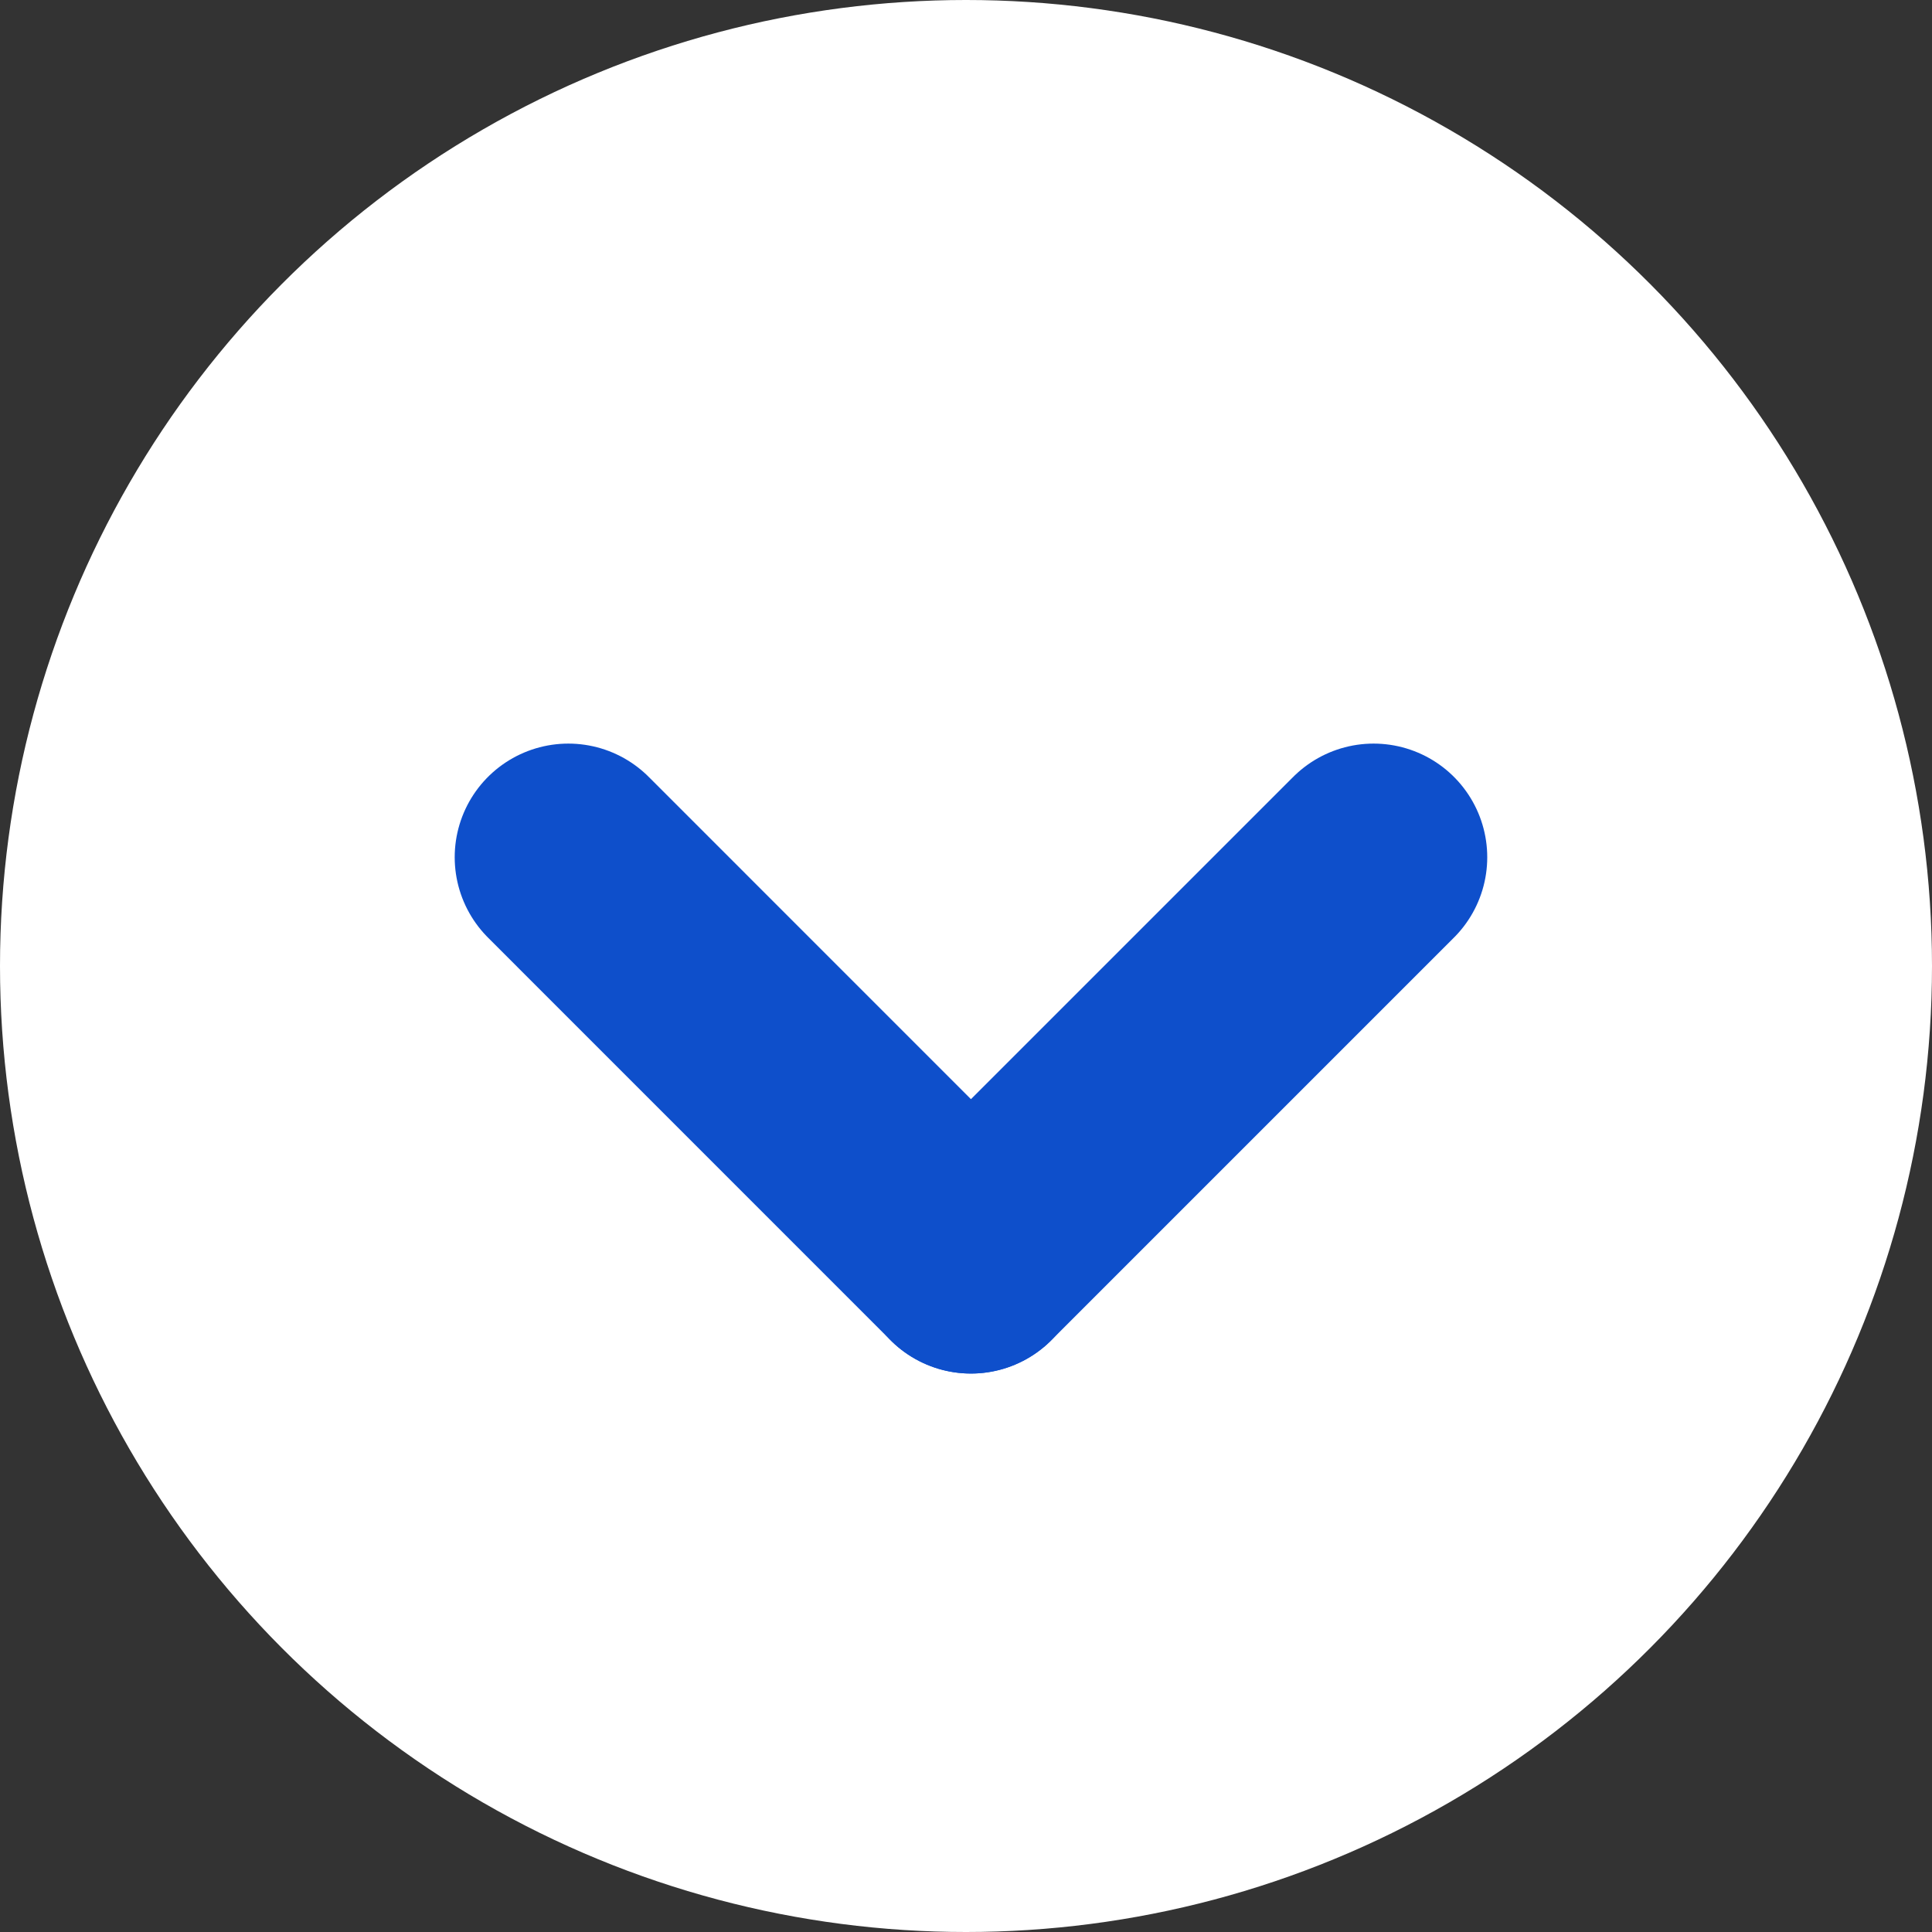
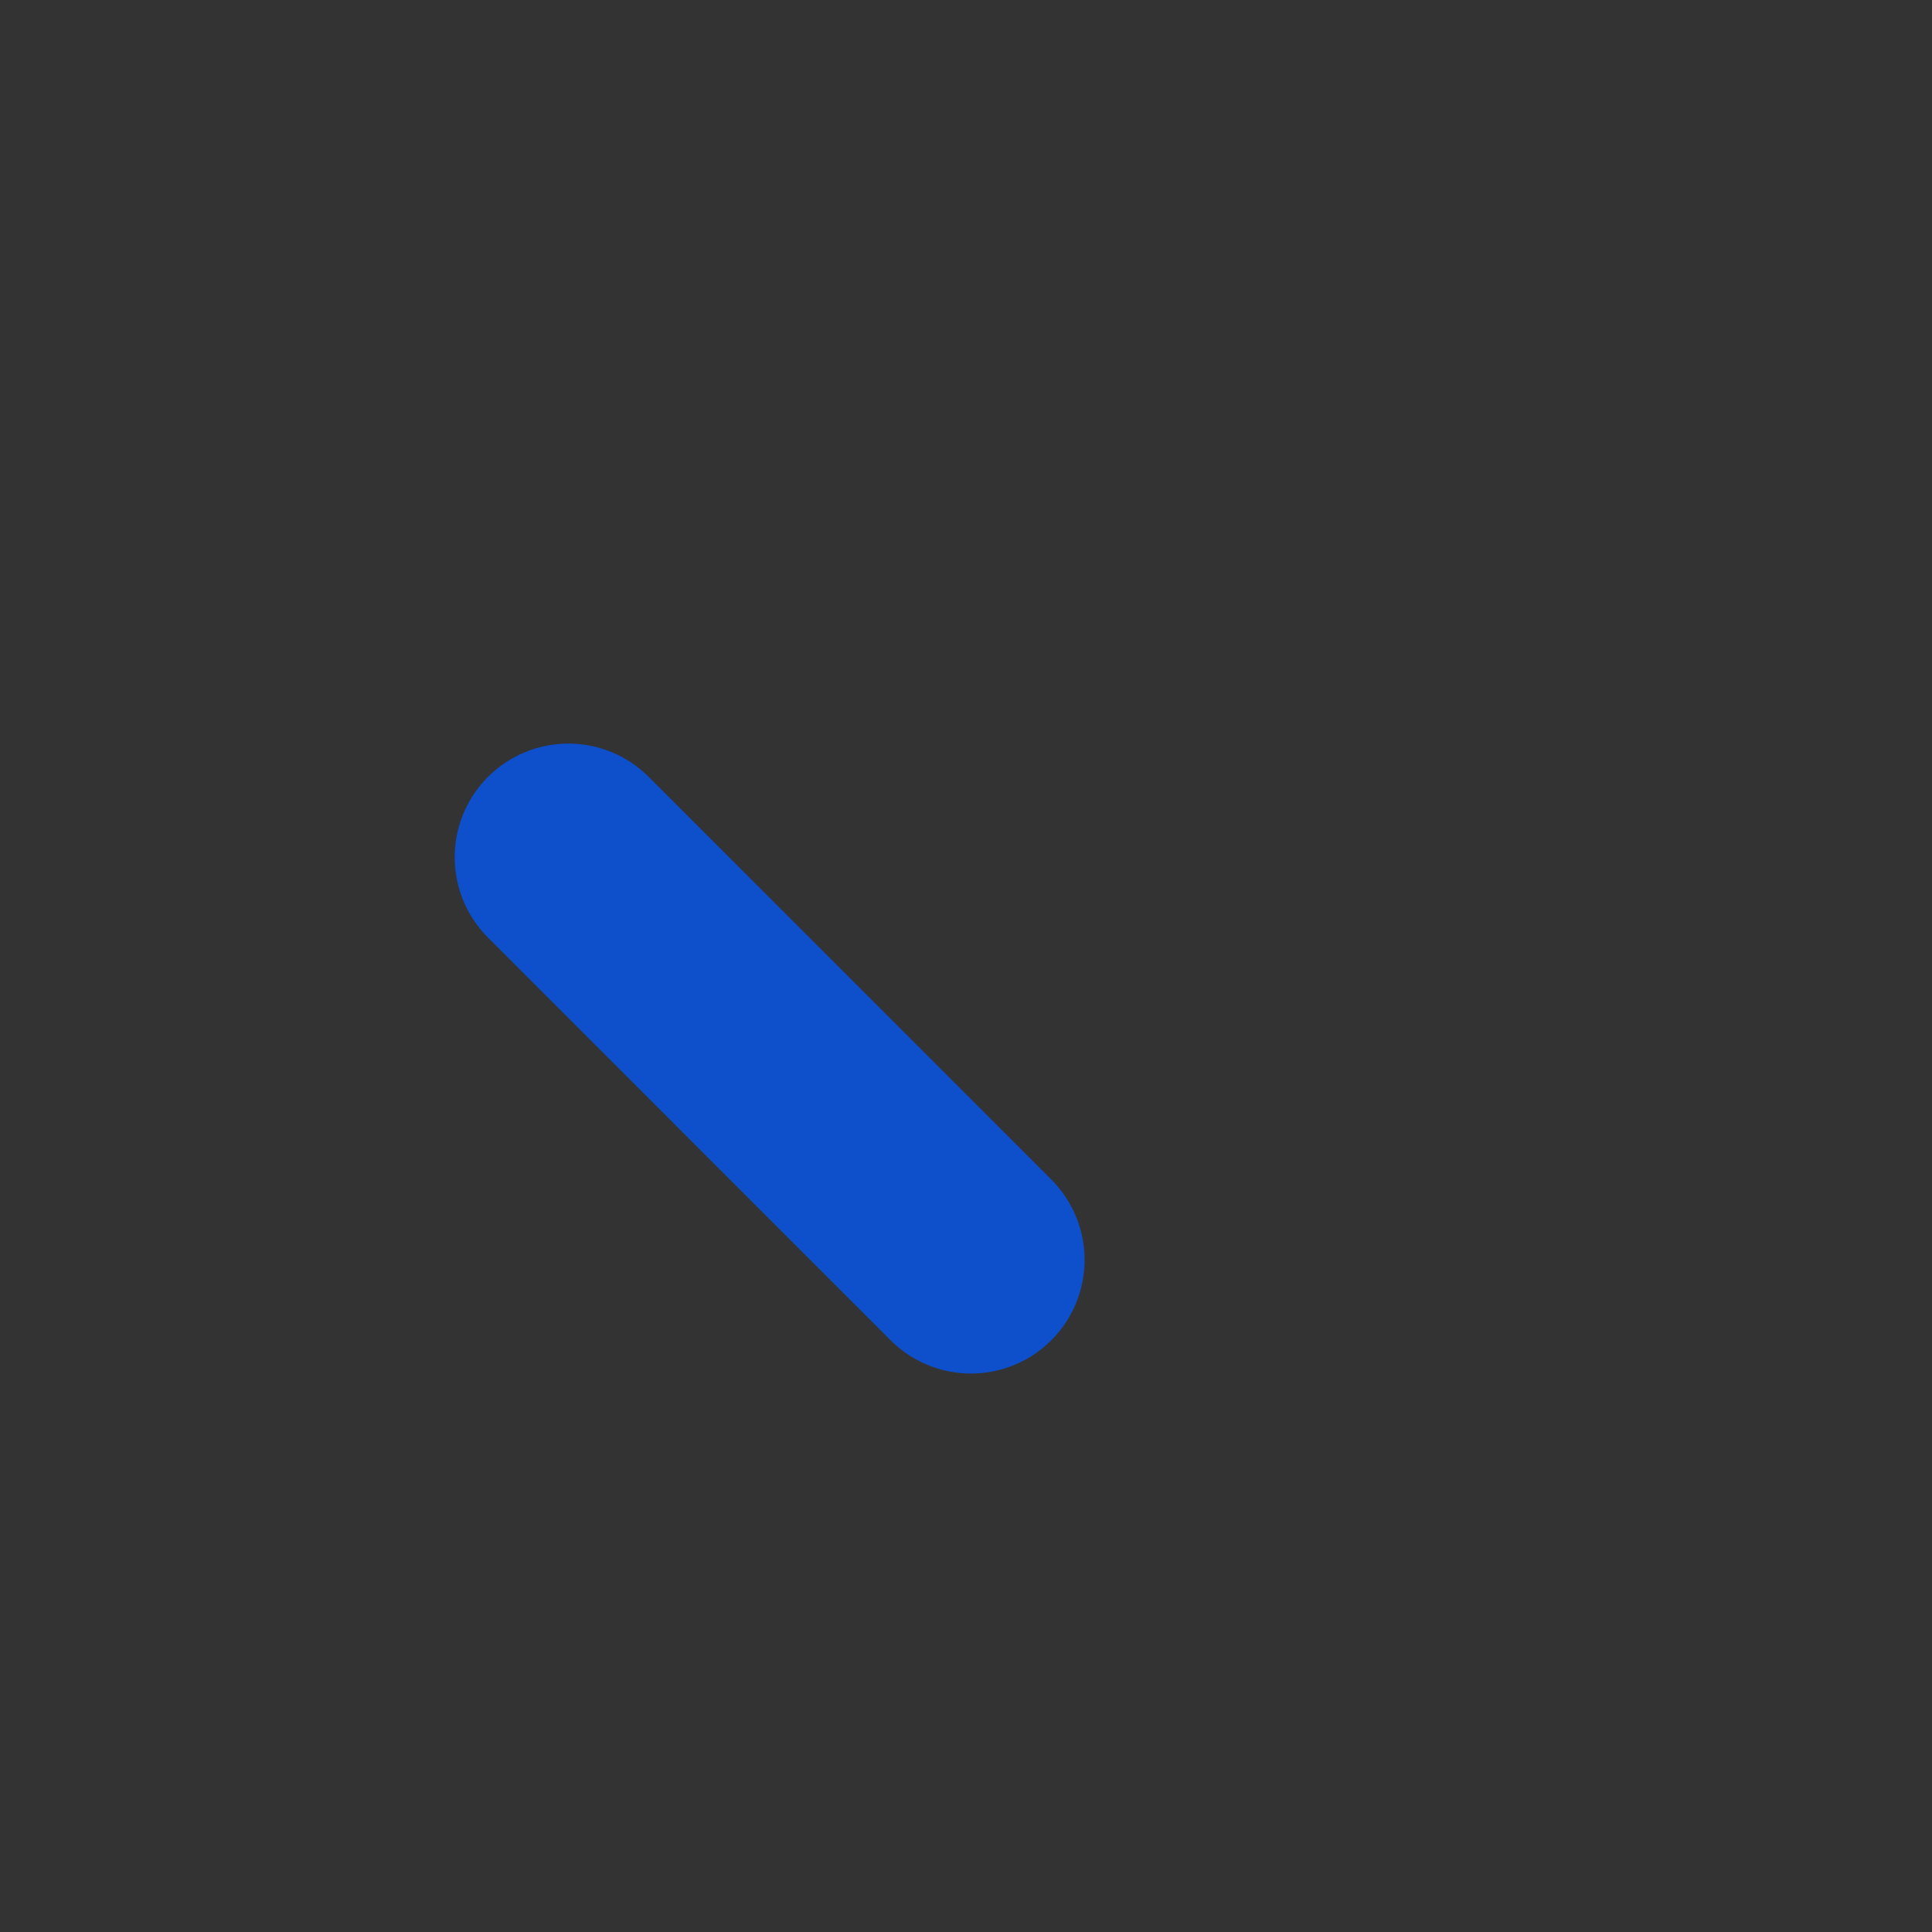
<svg xmlns="http://www.w3.org/2000/svg" width="34" height="34" viewBox="0 0 34 34" fill="none">
  <rect x="0" y="0" width="34" height="34" fill="#333333" stroke="none" />
-   <circle cx="17" cy="17" r="17" fill="white" />
-   <path d="M24.173 15.086L17.087 22.172" stroke="#0E4FCB" stroke-width="4" stroke-linecap="round" />
  <path d="M10.002 15.086L17.087 22.172" stroke="#0E4FCB" stroke-width="4" stroke-linecap="round" />
</svg>